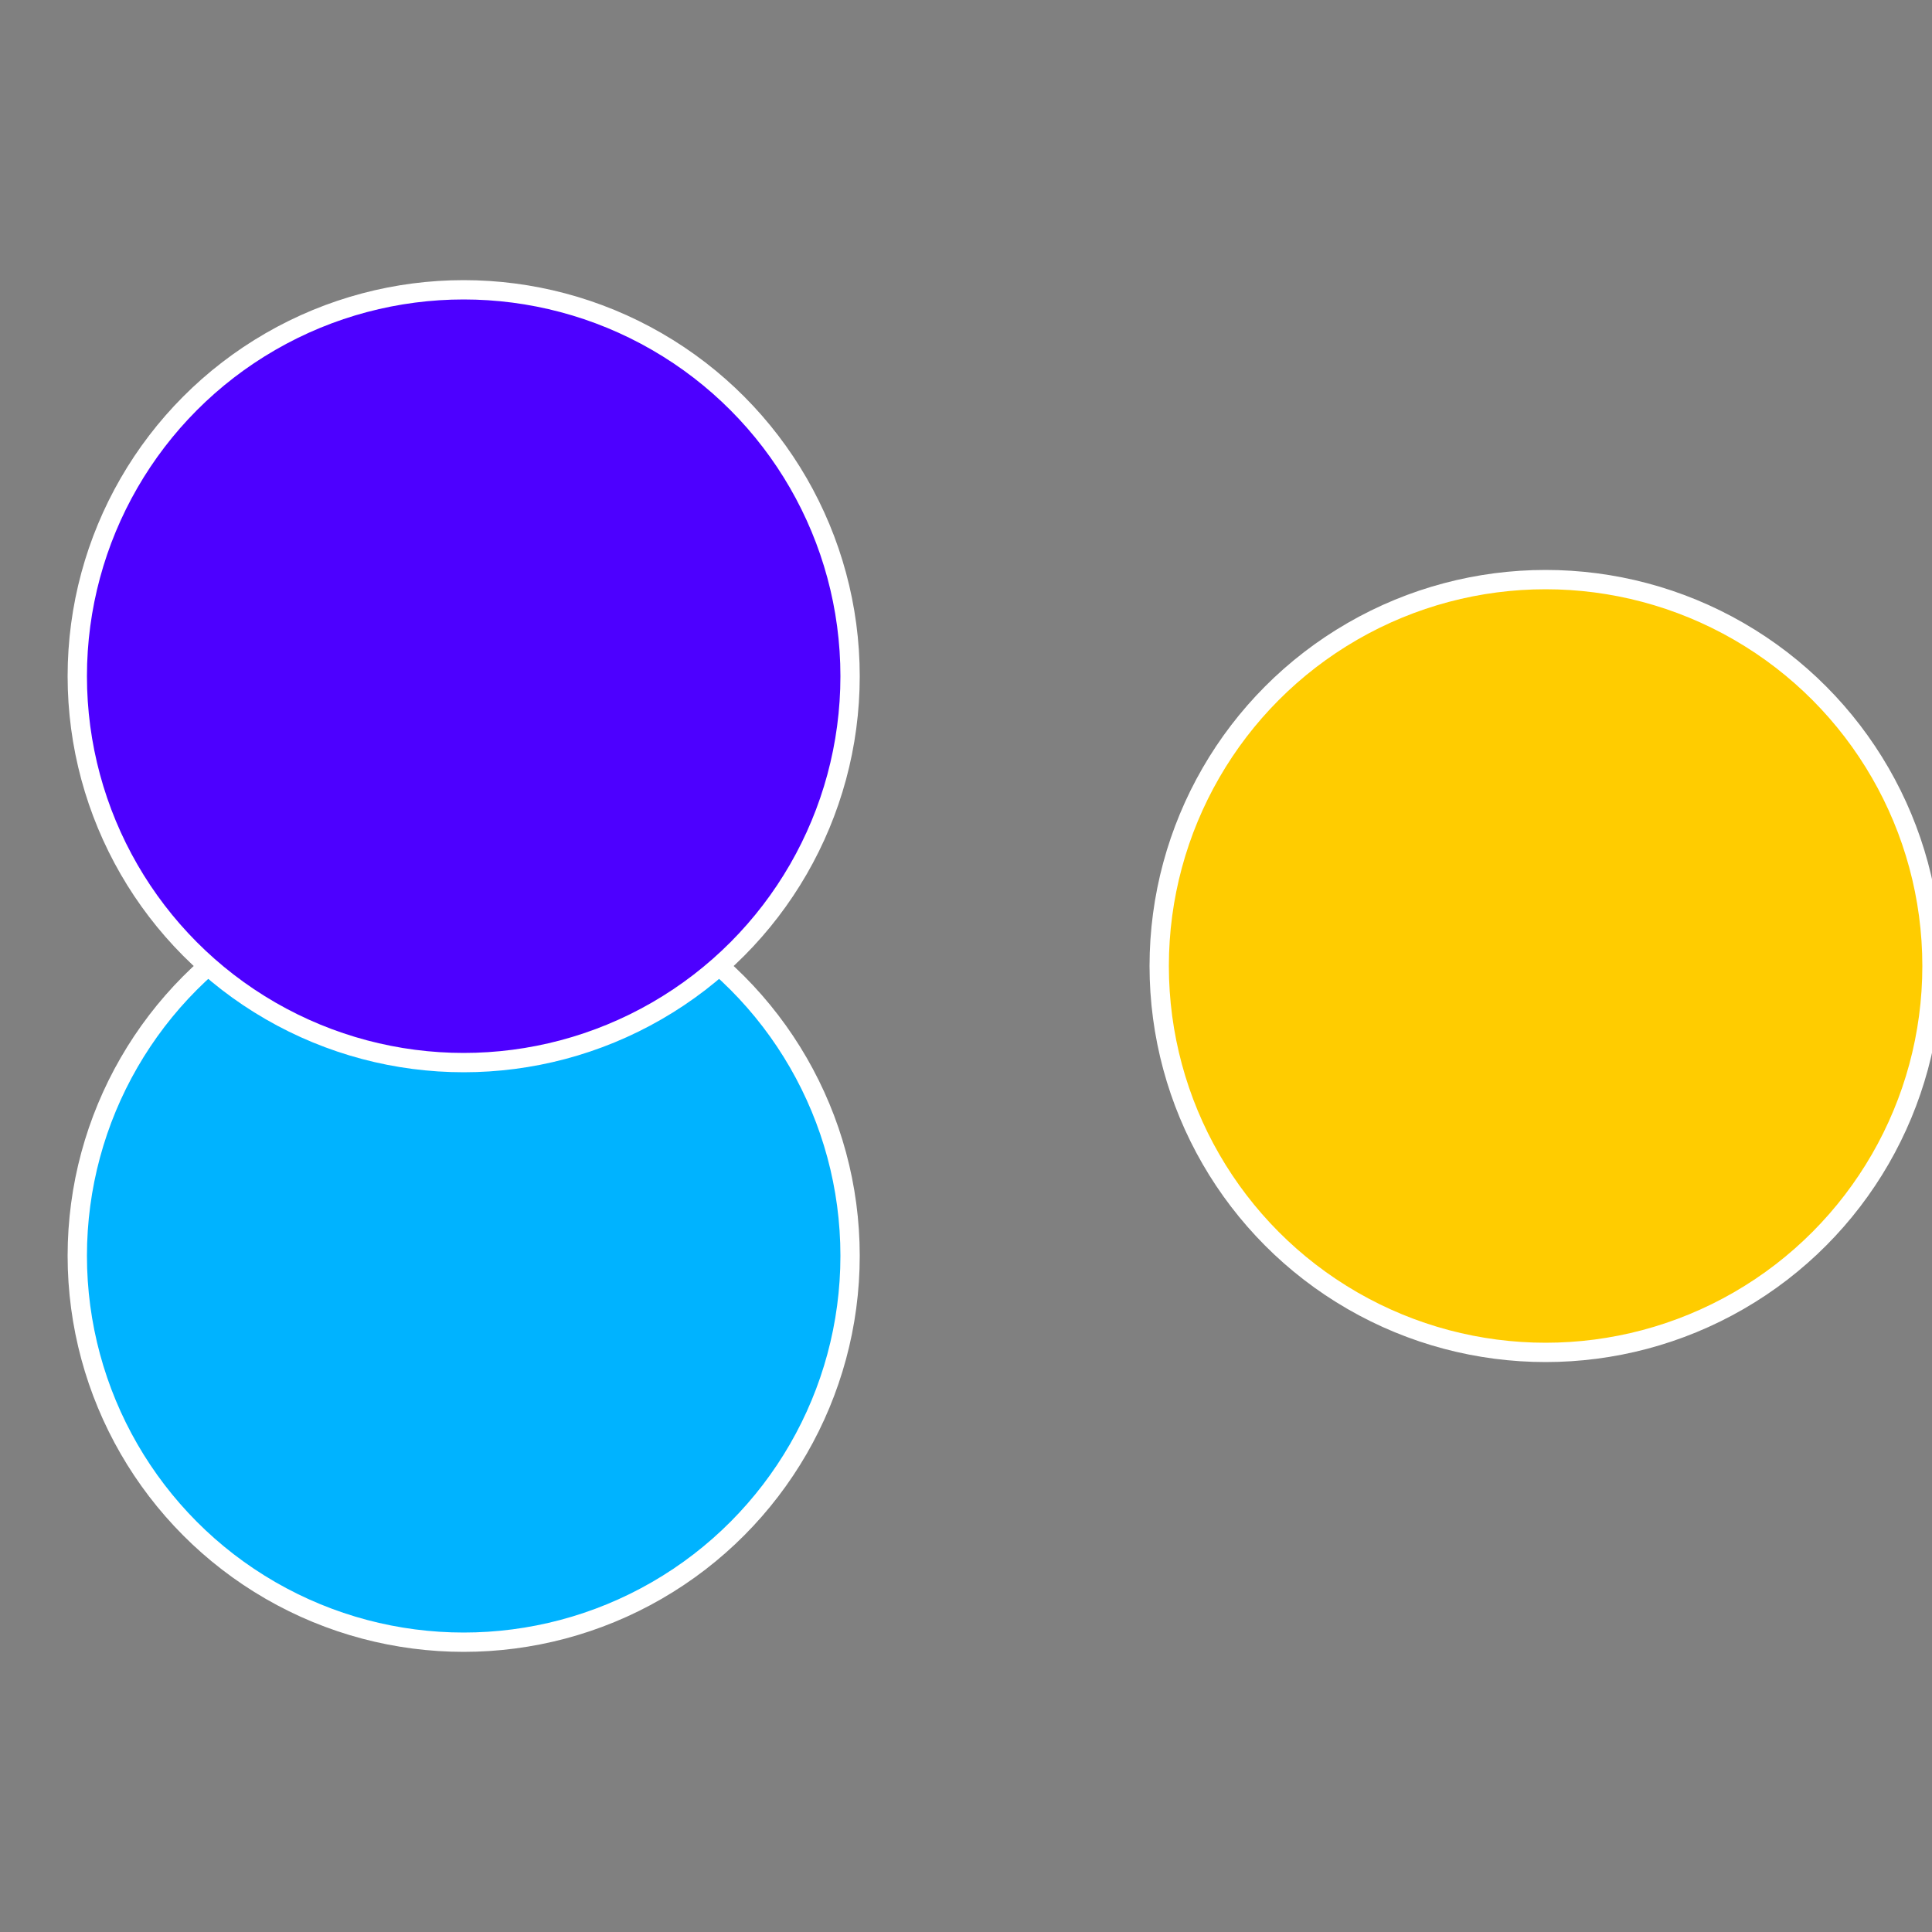
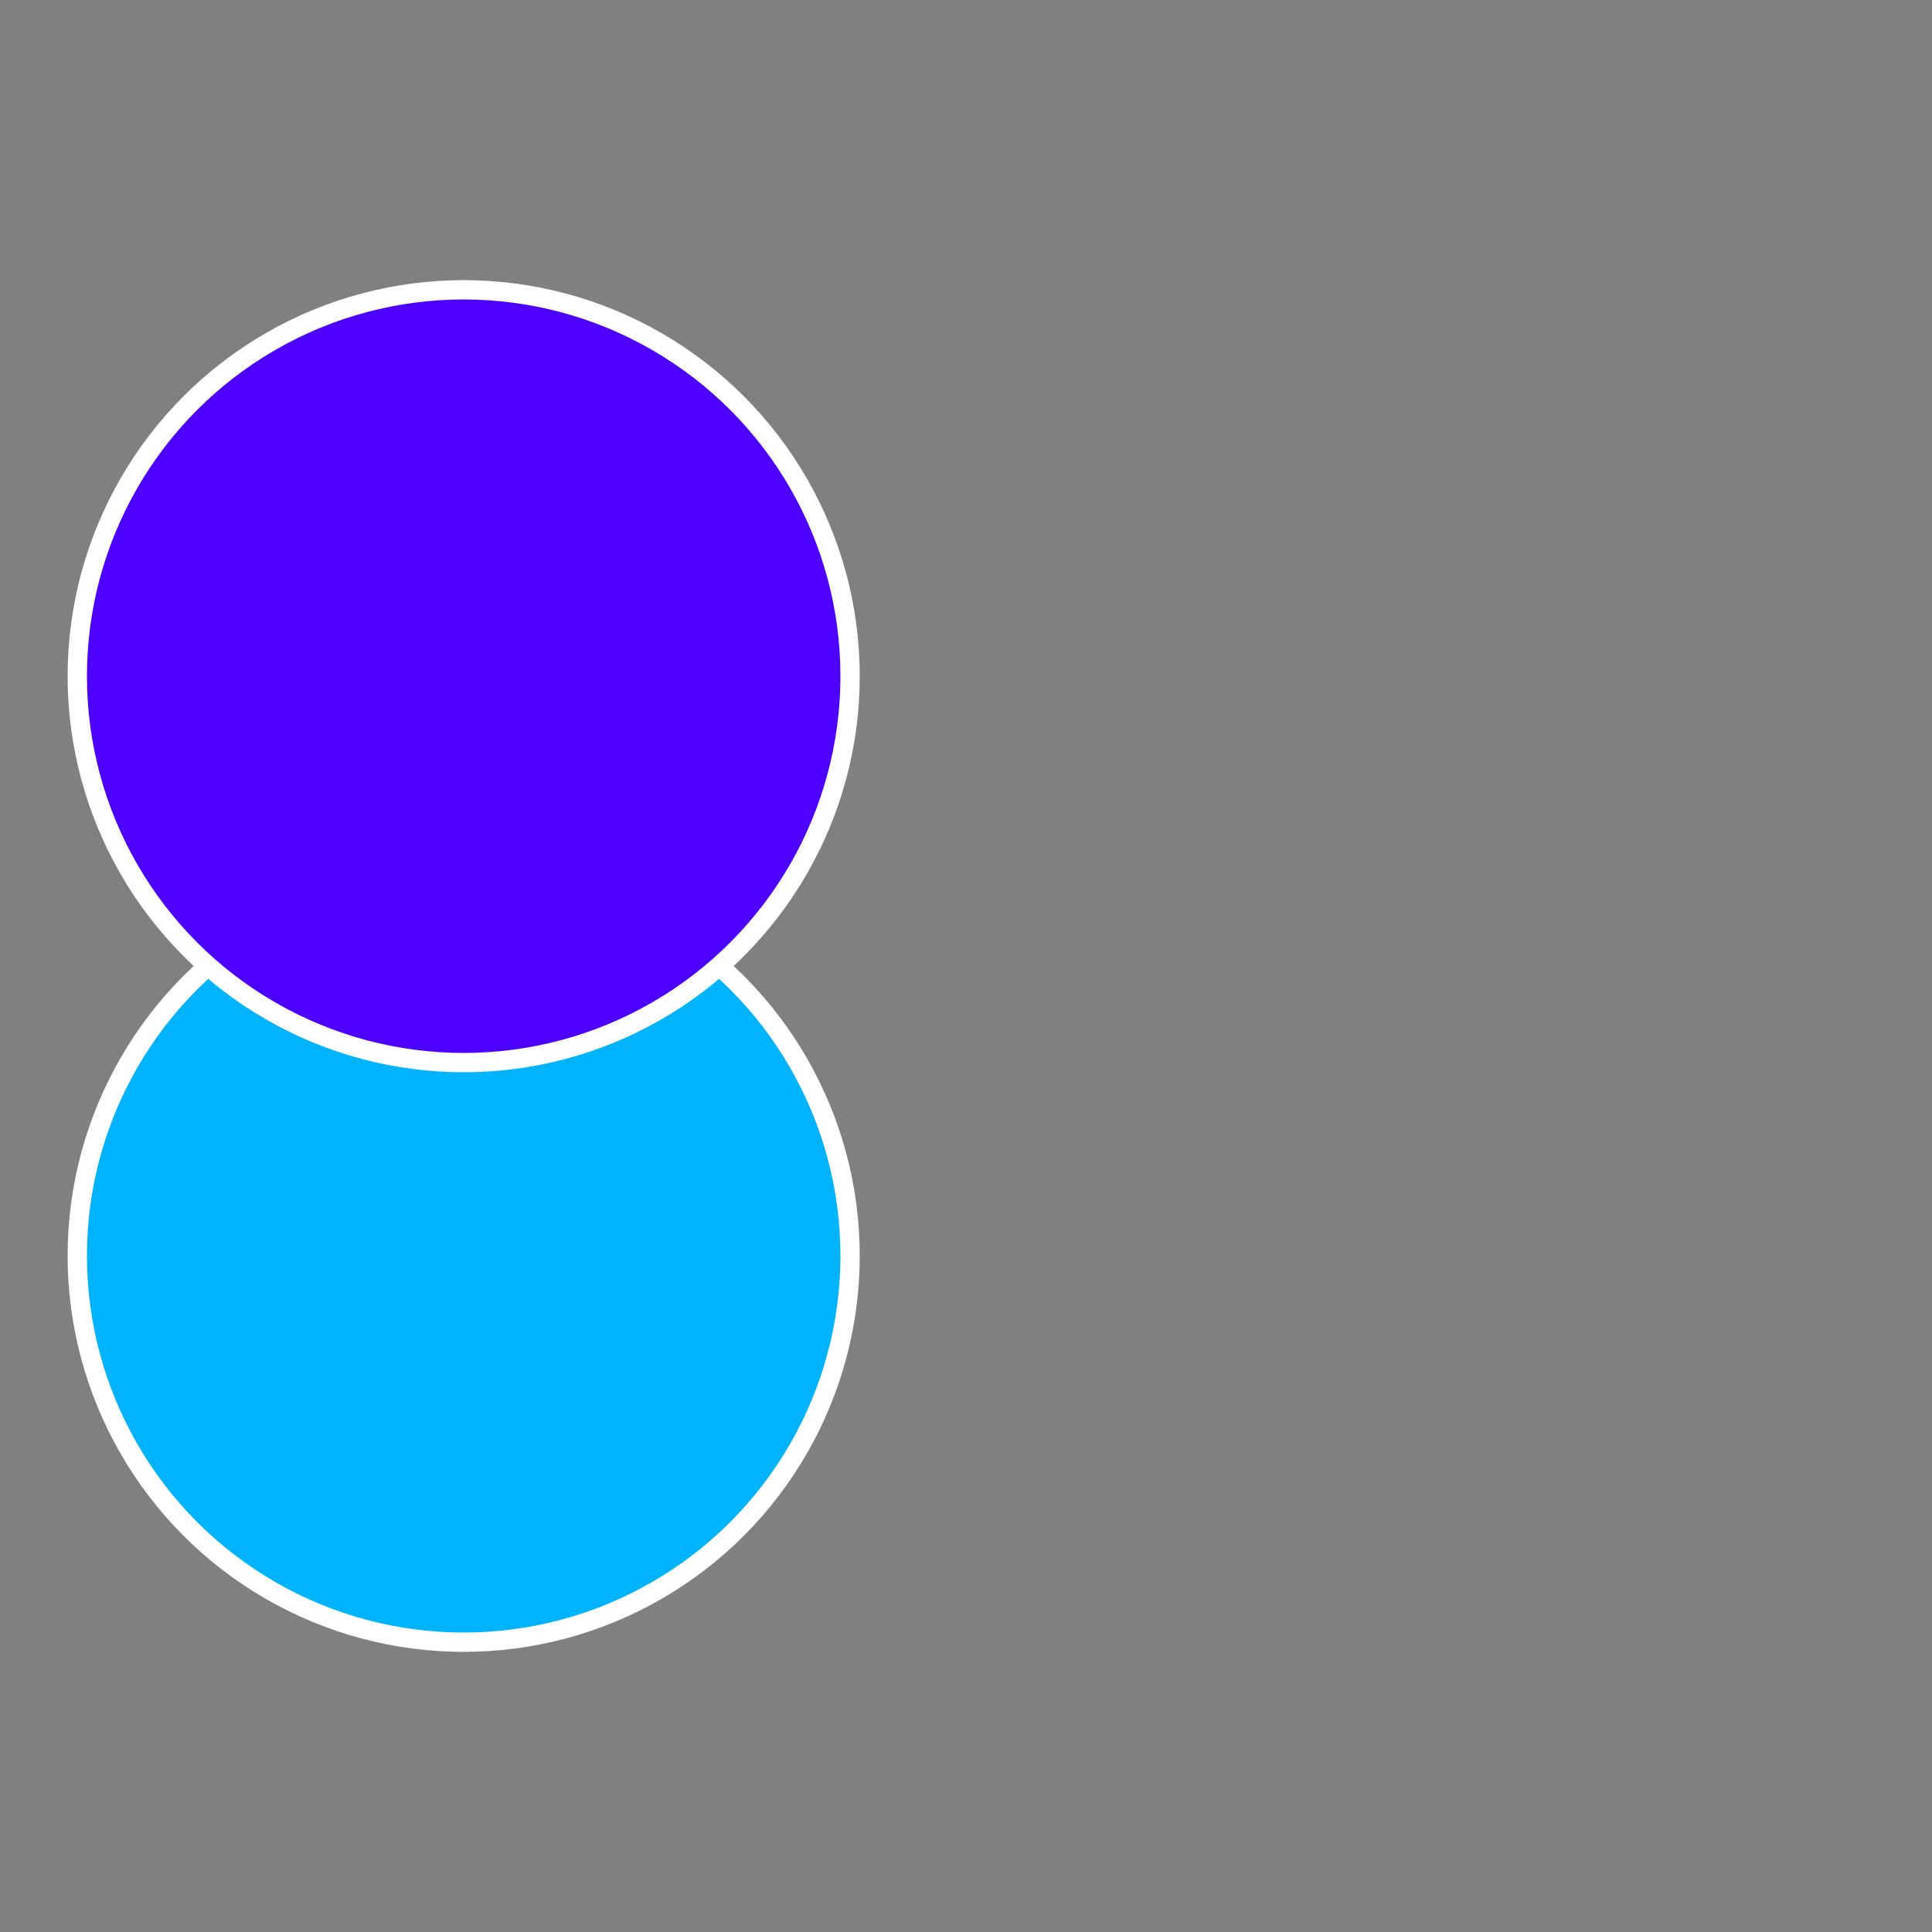
<svg xmlns="http://www.w3.org/2000/svg" width="500" height="500" viewBox="-1 -1 2 2">
  <rect x="-1" y="-1" width="2" height="2" fill="#808080" stroke="none" />
-   <circle cx="0.6" cy="0" r="0.4" fill="#ffcc00" stroke="#fff" stroke-width="1%" />
  <circle cx="-0.52" cy="0.3" r="0.4" fill="#00b3ff" stroke="#fff" stroke-width="1%" />
  <circle cx="-0.52" cy="-0.3" r="0.4" fill="#4d00ff" stroke="#fff" stroke-width="1%" />
</svg>